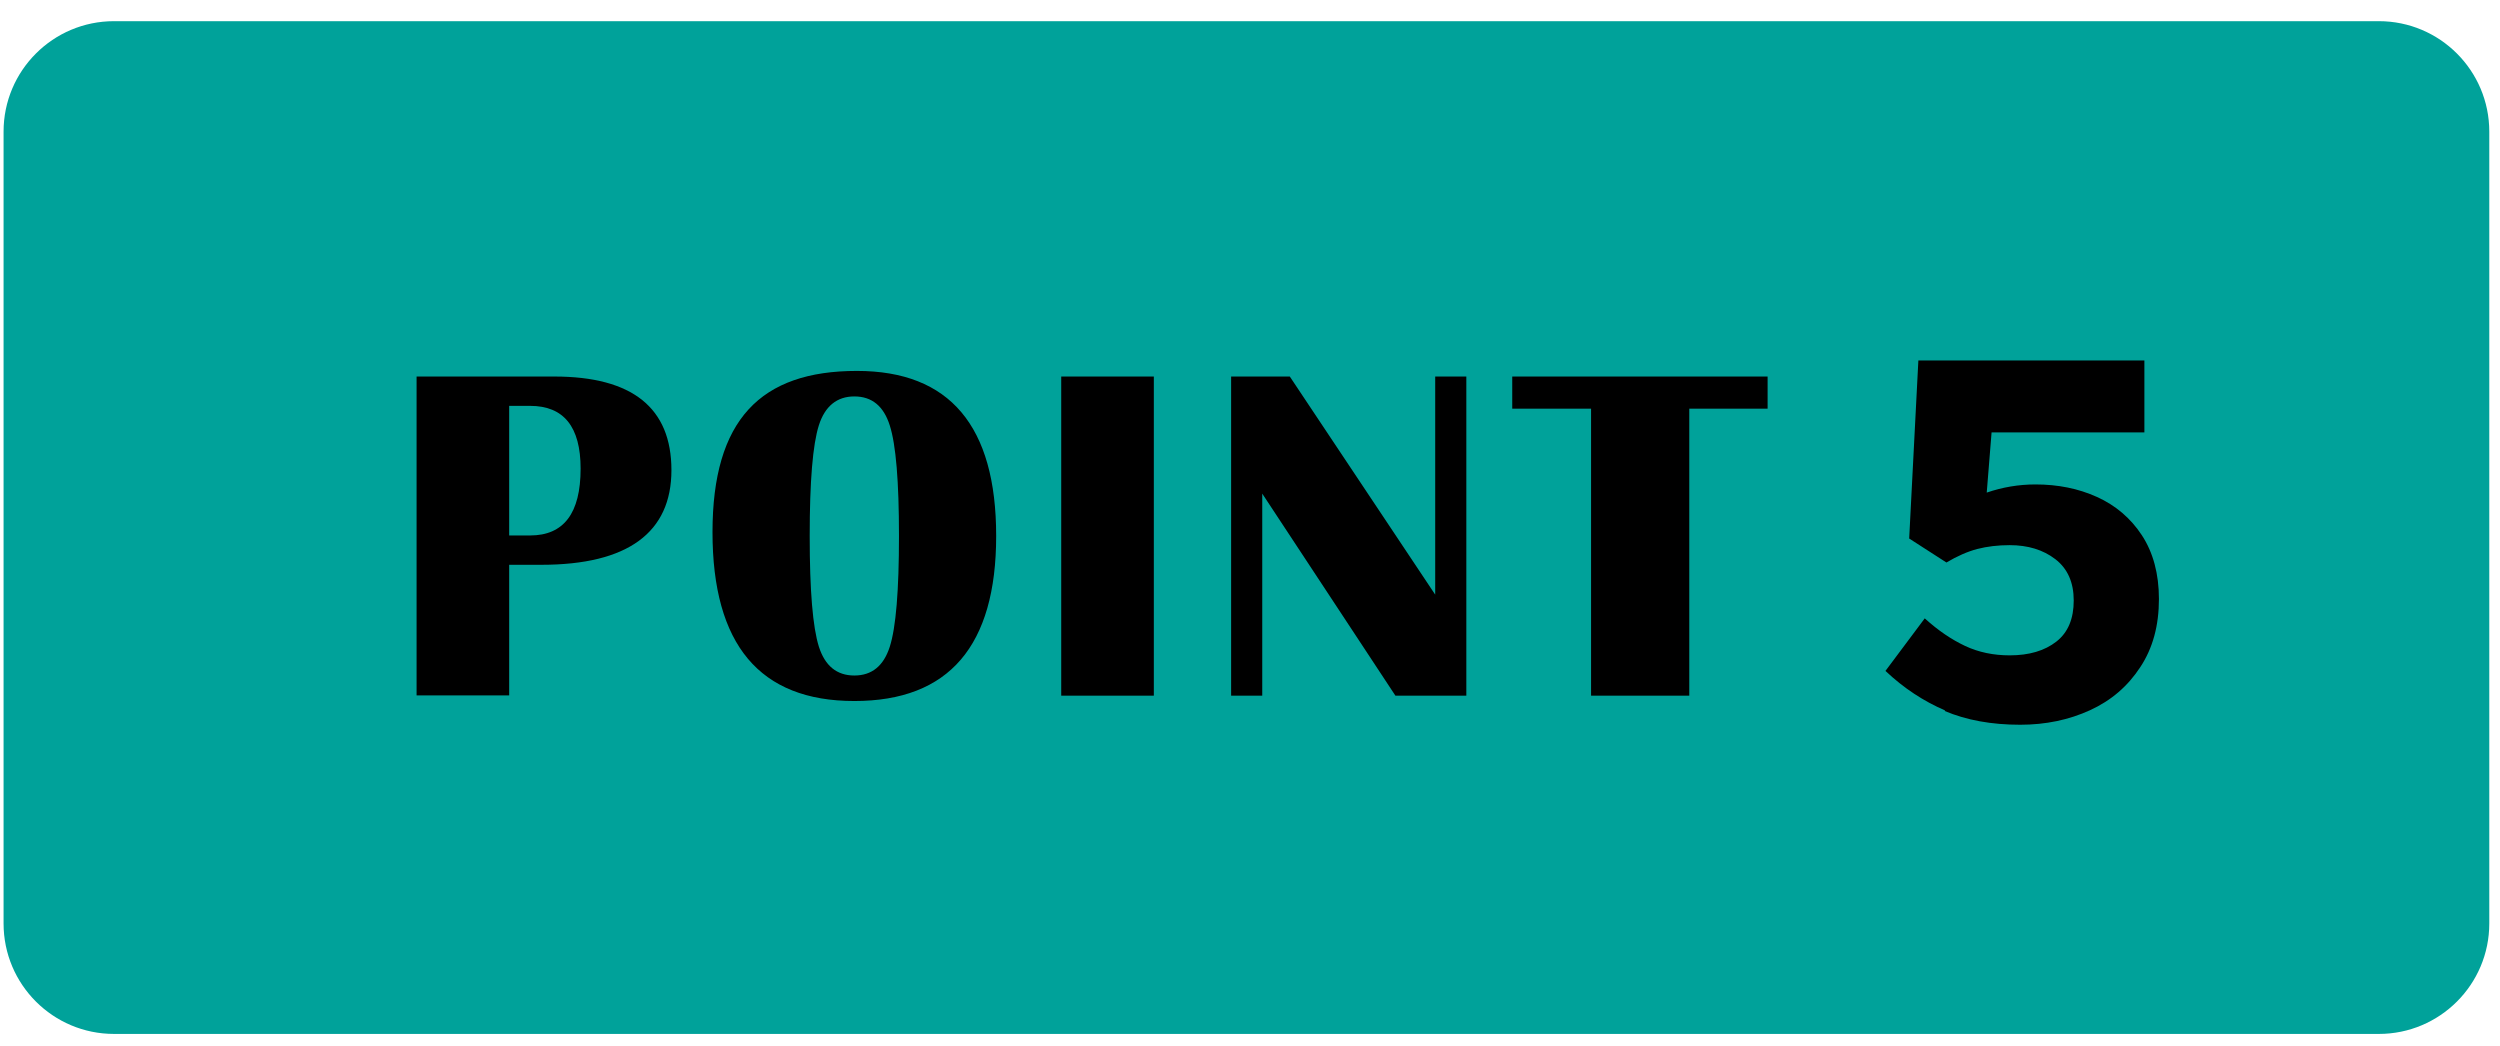
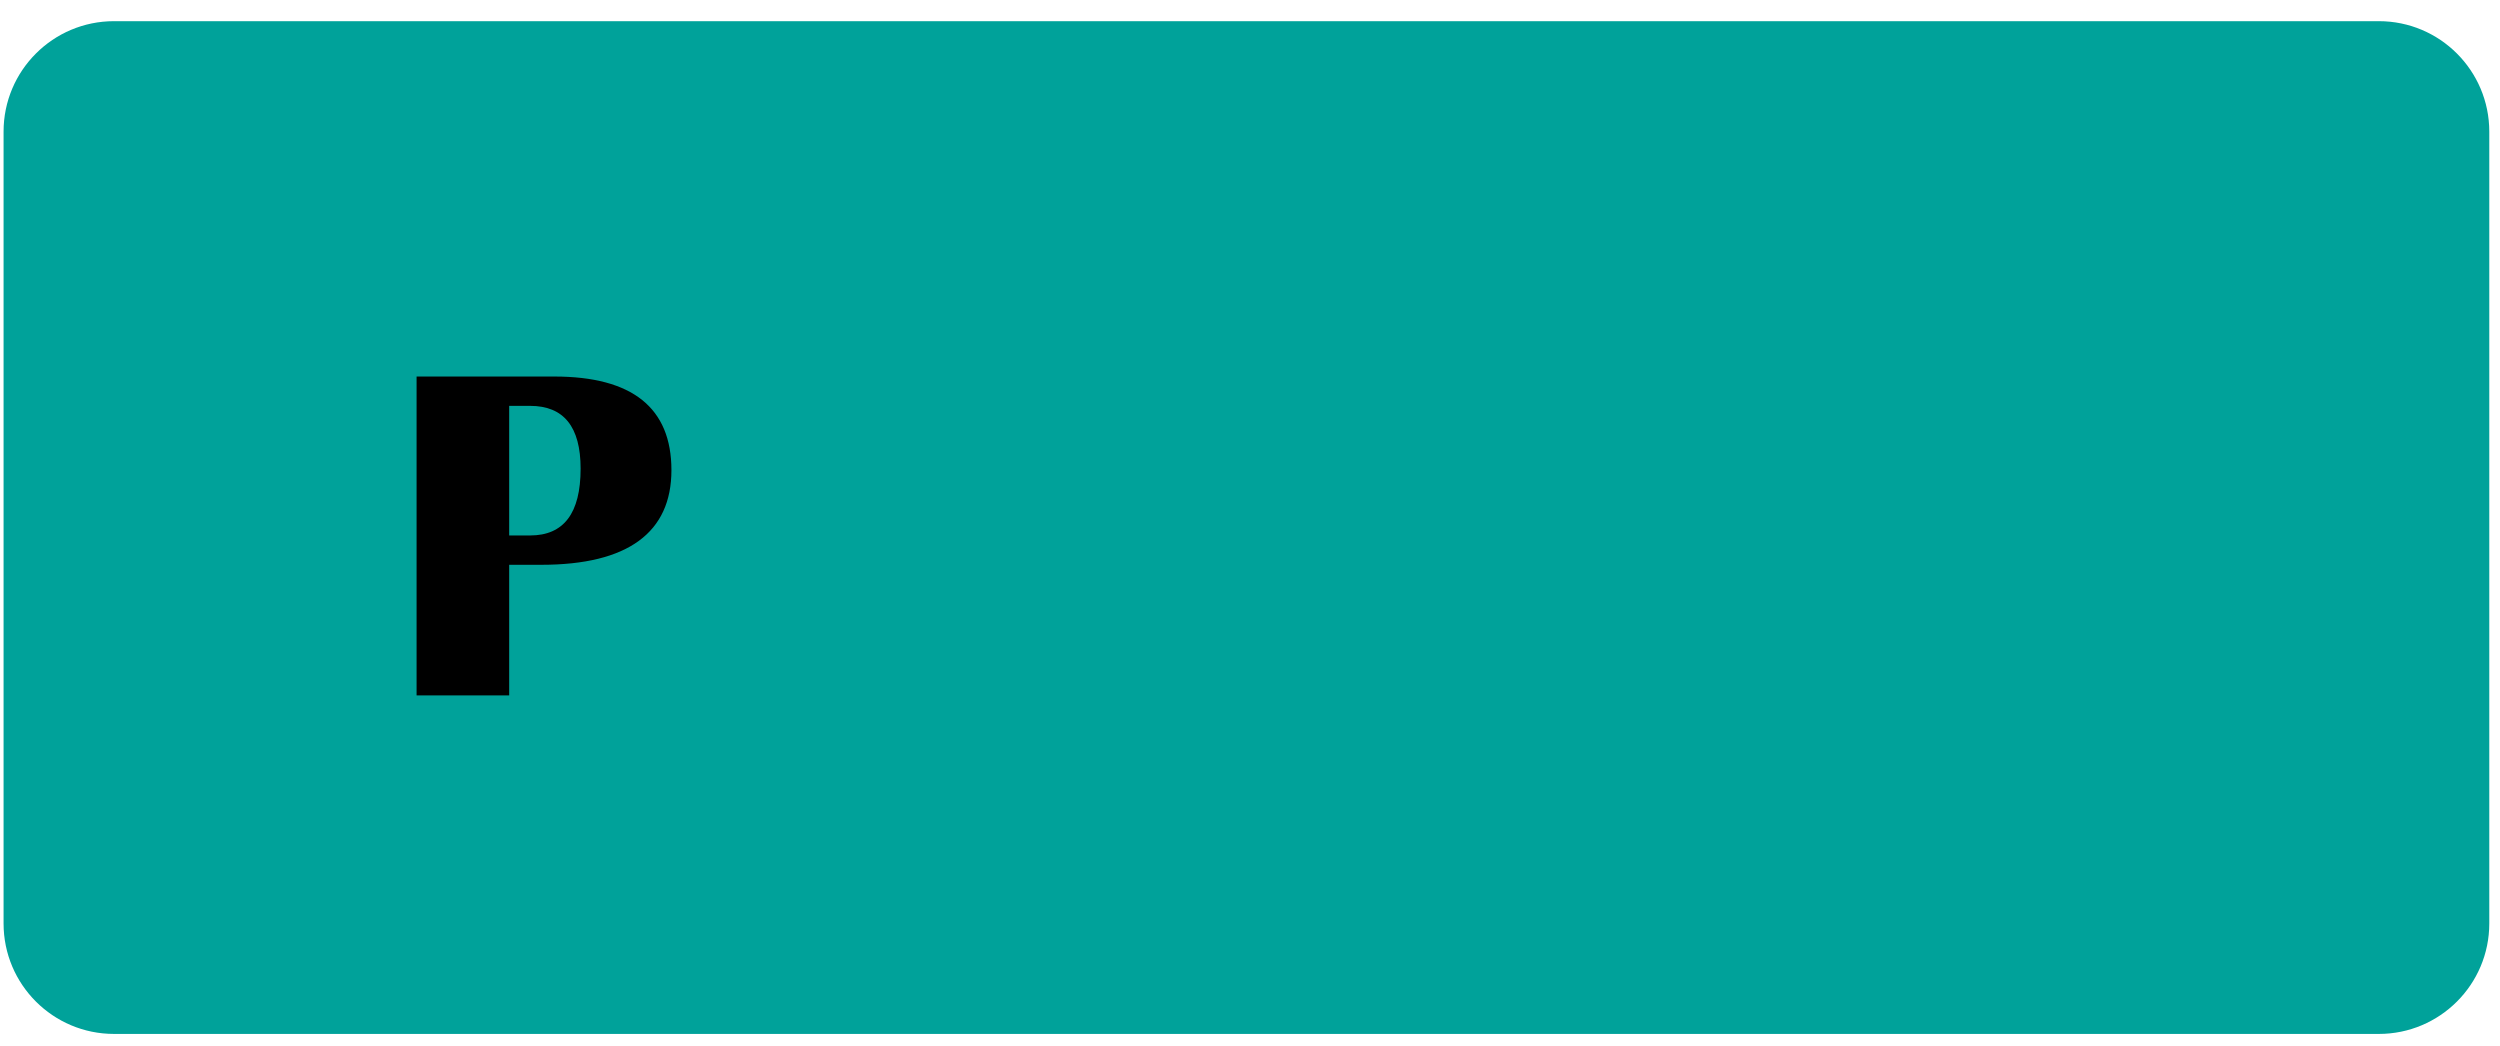
<svg xmlns="http://www.w3.org/2000/svg" width="98" height="41" viewBox="0 0 98 41" fill="none">
  <path d="M93.25 0.83H4.47C2.079 0.83 0.14 2.769 0.14 5.16V36.2C0.14 38.592 2.079 40.53 4.47 40.53H93.25C95.641 40.53 97.58 38.592 97.58 36.2V5.16C97.58 2.769 95.641 0.83 93.25 0.83Z" fill="#00A29A" />
  <path d="M16.33 27.27V14.76H21.73C24.79 14.76 26.32 15.99 26.32 18.43C26.32 20.87 24.62 22.14 21.22 22.14H19.96V27.26H16.33V27.27ZM19.96 20.99H20.78C22.1 20.99 22.76 20.12 22.76 18.37C22.76 16.73 22.1 15.91 20.78 15.91H19.96V20.99Z" fill="black" />
-   <path d="M33.59 14.54C37.23 14.54 39.05 16.7 39.05 21.01C39.05 25.32 37.2 27.48 33.49 27.48C29.78 27.48 27.93 25.27 27.93 20.86C27.93 16.45 29.82 14.54 33.59 14.54ZM33.49 15.54C32.81 15.54 32.34 15.92 32.1 16.67C31.86 17.42 31.74 18.87 31.74 21.01C31.74 23.15 31.86 24.59 32.1 25.35C32.34 26.1 32.8 26.48 33.49 26.48C34.18 26.48 34.64 26.1 34.88 25.35C35.12 24.6 35.24 23.15 35.24 21.01C35.24 18.87 35.12 17.43 34.88 16.68C34.64 15.92 34.18 15.54 33.49 15.54Z" fill="black" />
-   <path d="M45.23 14.76V27.27H41.6V14.76H45.23Z" fill="black" />
-   <path d="M57.48 14.76V27.27H54.7L49.48 19.35V27.27H48.26V14.76H50.56L56.26 23.31V14.76H57.48Z" fill="black" />
-   <path d="M69.29 14.76V16.02H66.22V27.27H62.37V16.02H59.28V14.76H69.29Z" fill="black" />
-   <path d="M76.25 27.85C75.41 27.49 74.63 26.98 73.91 26.3L75.45 24.24C75.98 24.72 76.5 25.07 77.03 25.32C77.56 25.57 78.15 25.69 78.78 25.69C79.54 25.69 80.15 25.51 80.61 25.15C81.07 24.79 81.29 24.25 81.29 23.54C81.29 22.83 81.05 22.29 80.57 21.92C80.09 21.55 79.49 21.37 78.78 21.37C78.32 21.37 77.9 21.42 77.51 21.52C77.13 21.62 76.72 21.8 76.3 22.05L74.84 21.11L75.2 14.13H84.06V16.95H78.07L77.88 19.31C78.49 19.1 79.13 18.99 79.79 18.99C80.67 18.99 81.47 19.15 82.2 19.48C82.93 19.81 83.52 20.31 83.96 20.98C84.4 21.65 84.63 22.49 84.63 23.48C84.63 24.52 84.39 25.41 83.9 26.15C83.41 26.9 82.76 27.46 81.93 27.84C81.1 28.22 80.19 28.41 79.19 28.41C78.07 28.41 77.08 28.23 76.23 27.87L76.25 27.85Z" fill="black" />
</svg>